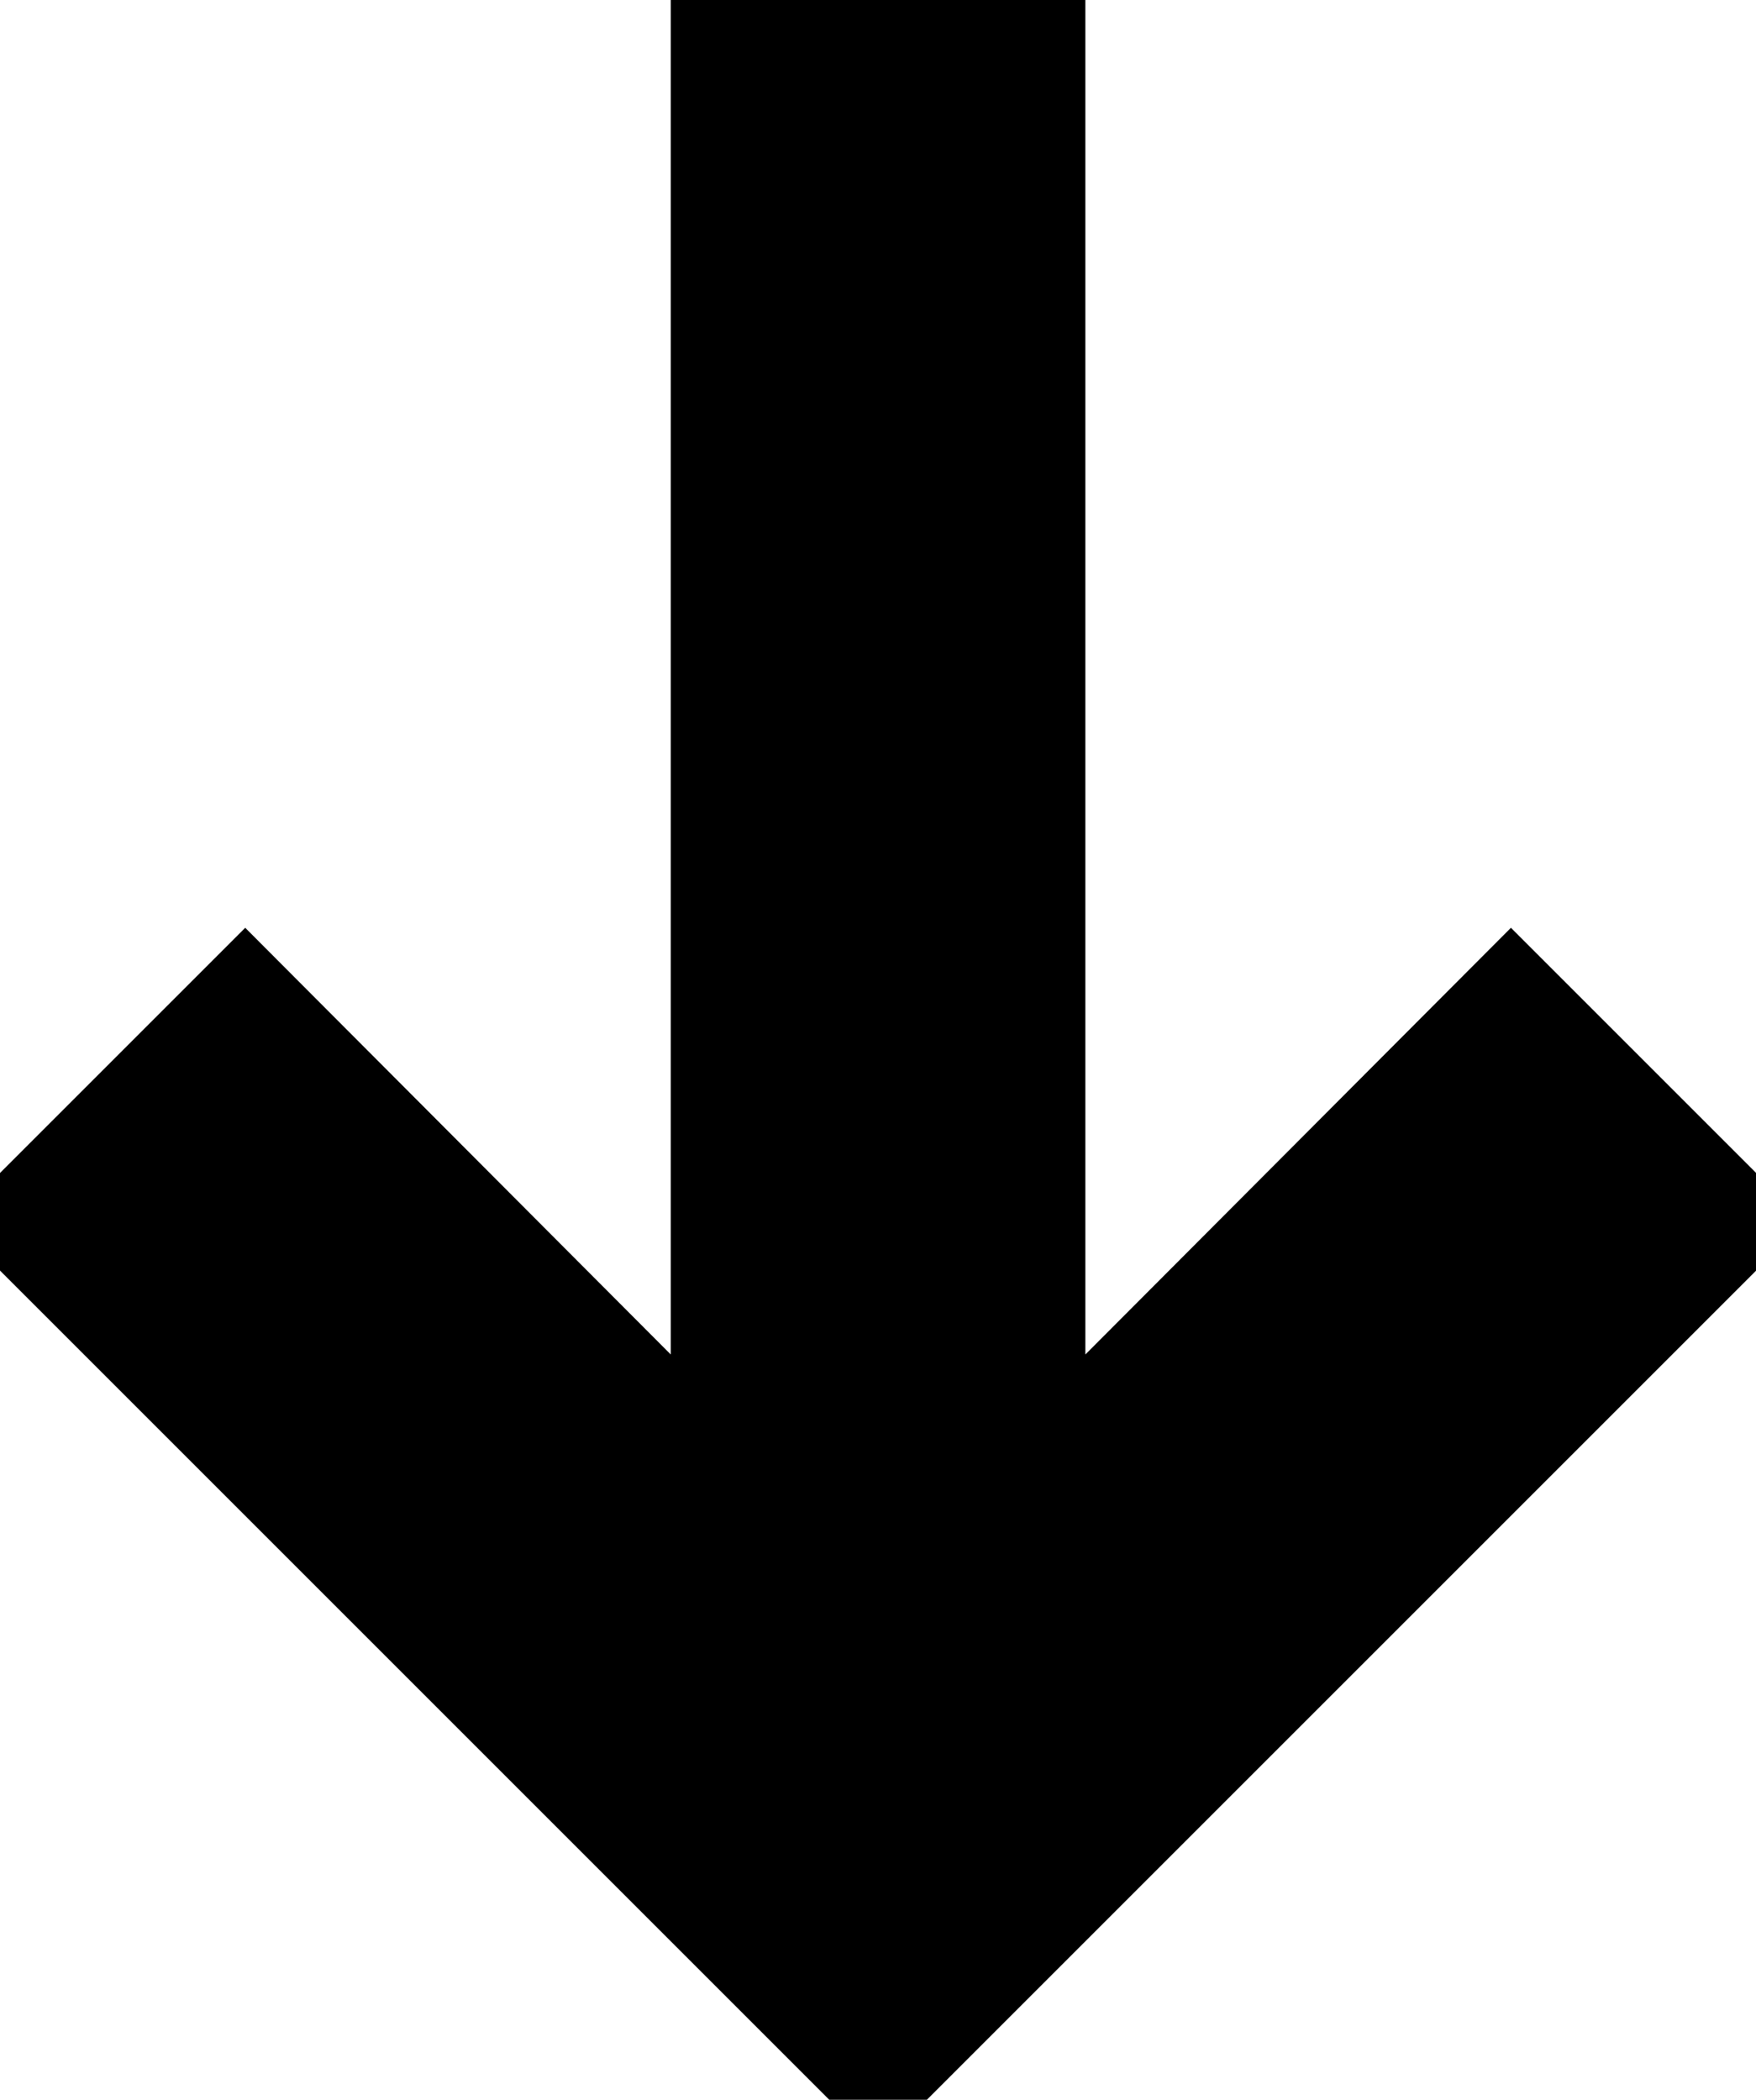
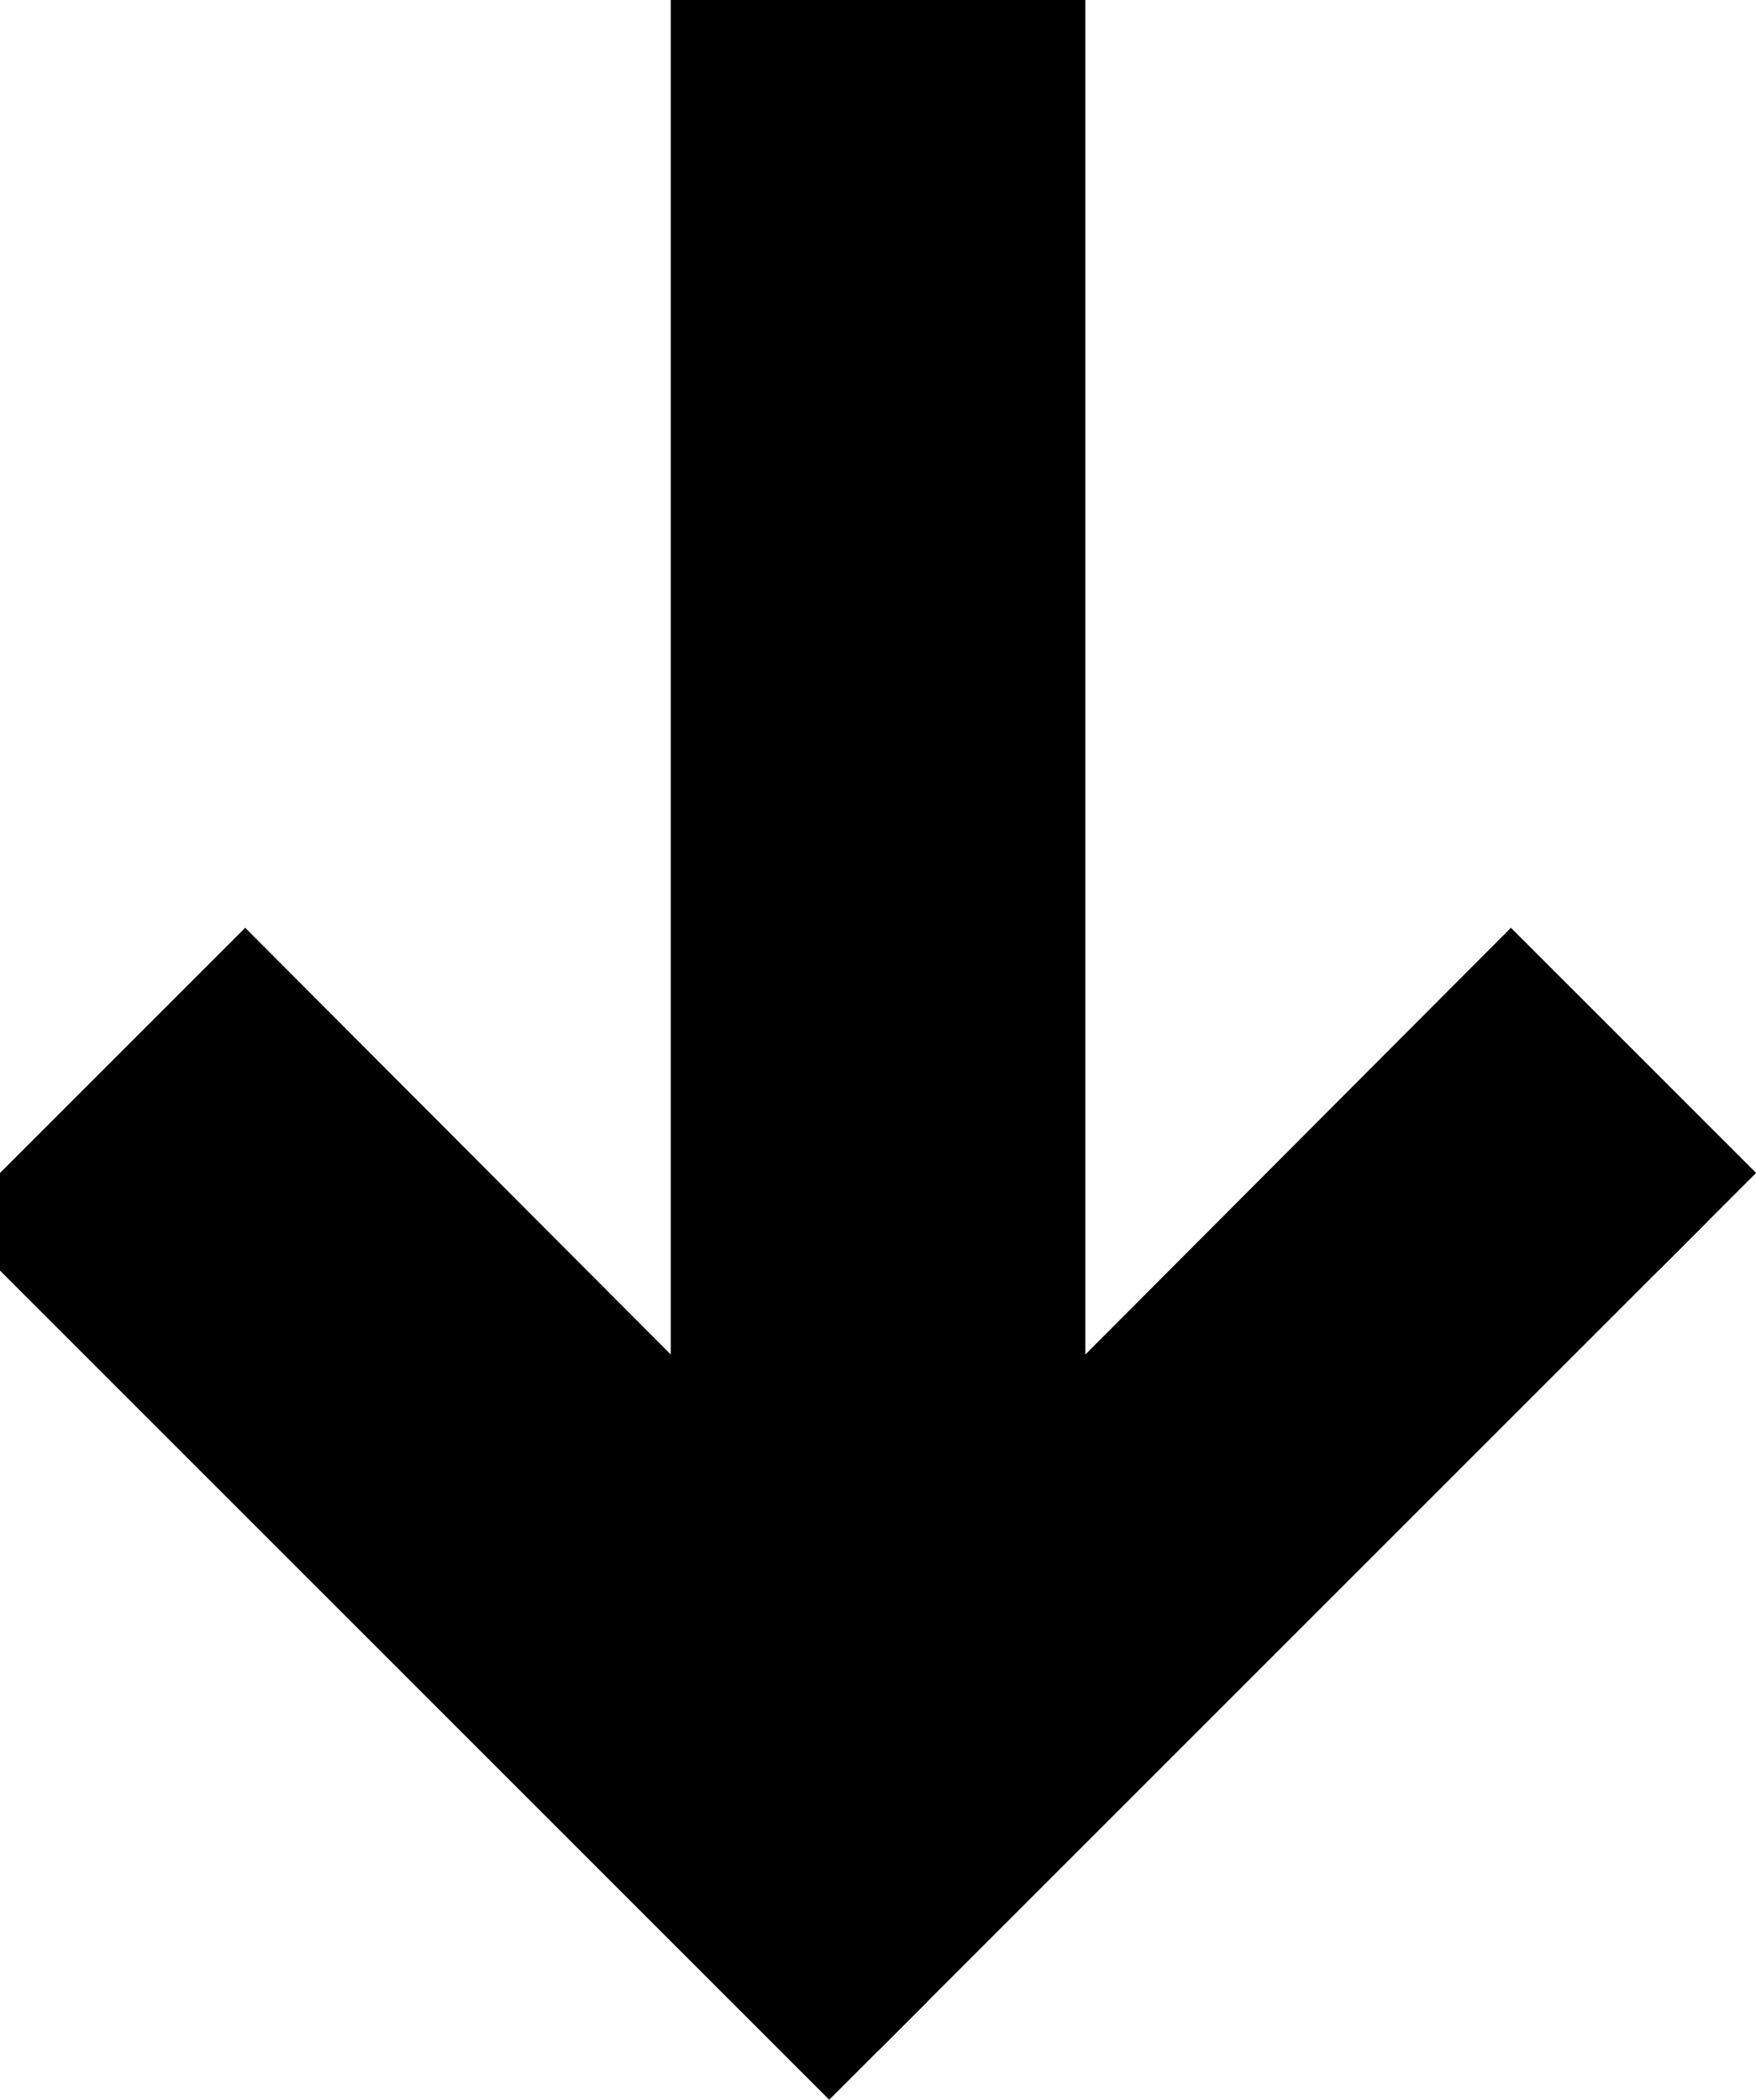
<svg xmlns="http://www.w3.org/2000/svg" width="12.707" height="15.196" viewBox="0 0 12.707 15.196">
-   <path d="M19,15l-6,6-1.42-1.42L15.17,16H4.408V14H15.17l-3.59-3.58L13,9Z" transform="translate(21.354 -4.158) rotate(90)" fill="#000" stroke="#000" strokeWidth="0.5" />
+   <path d="M19,15l-6,6-1.42-1.42L15.17,16H4.408V14H15.17l-3.59-3.58L13,9" transform="translate(21.354 -4.158) rotate(90)" fill="#000" stroke="#000" strokeWidth="0.5" />
</svg>